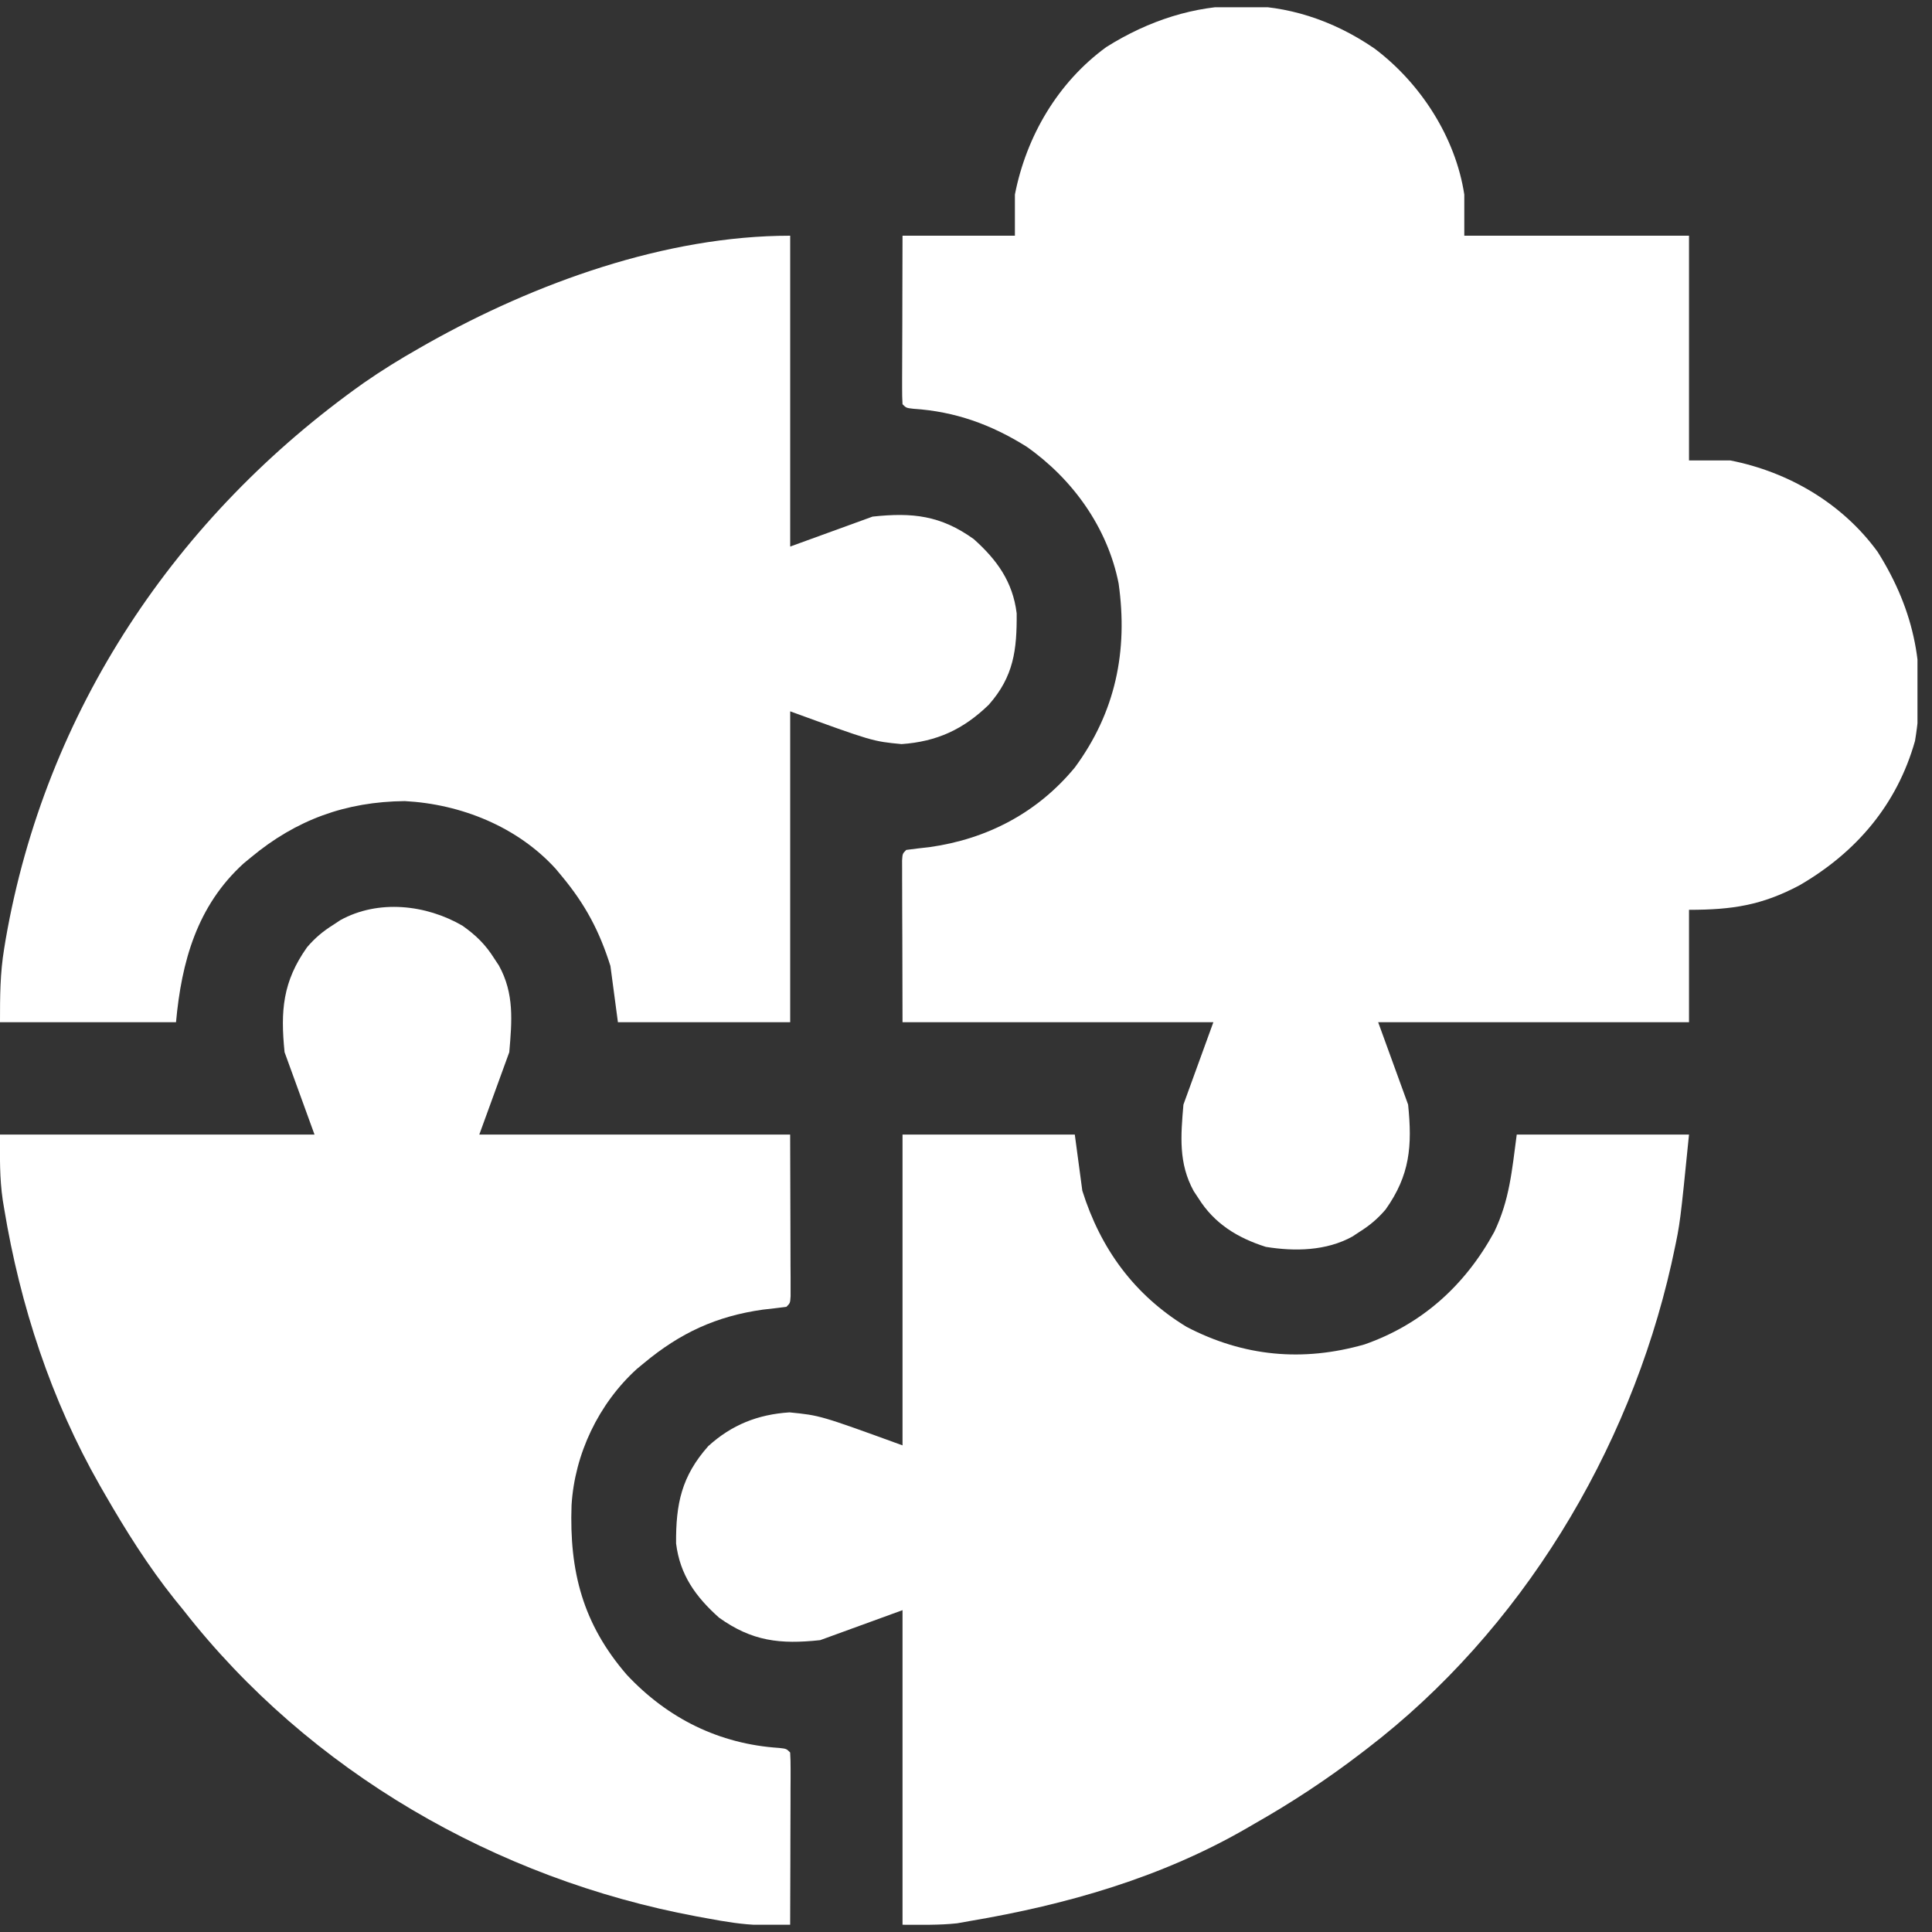
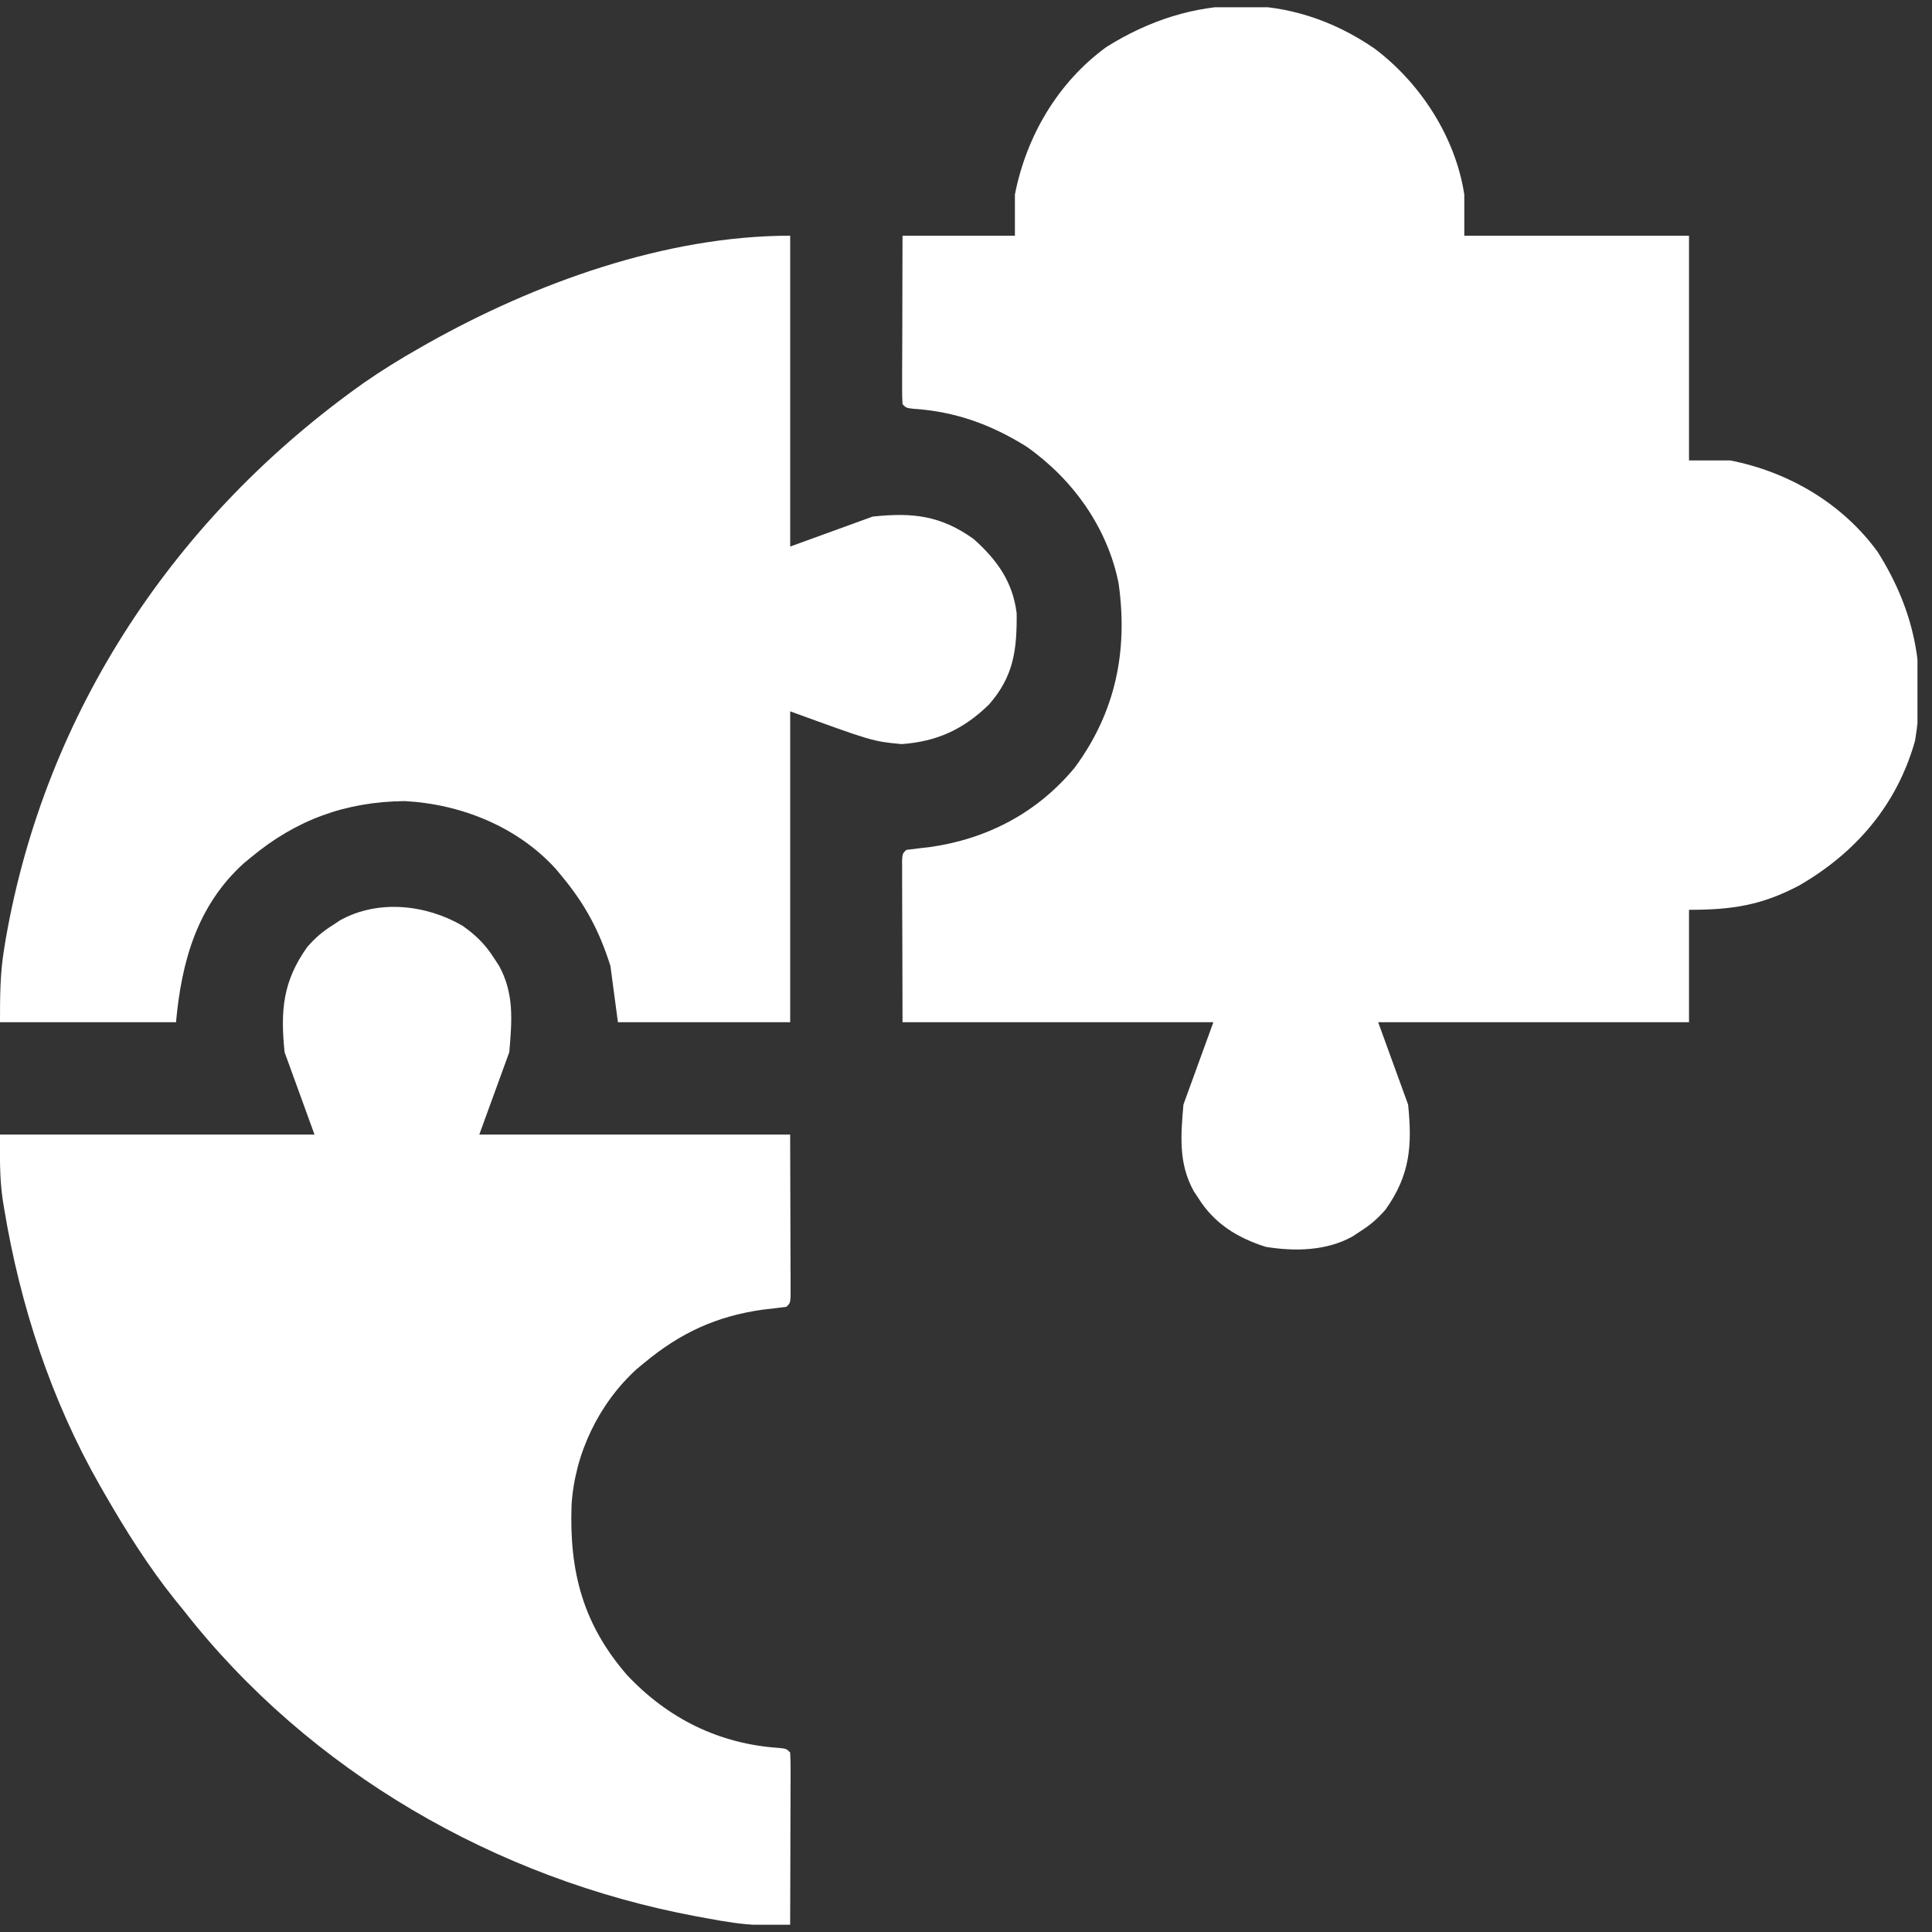
<svg xmlns="http://www.w3.org/2000/svg" width="48" height="48" viewBox="0 0 48 48" fill="none">
  <rect x="0" y="0" width="48" height="48" fill="#333333" stroke="none" />
  <g clip-path="url(#clip0_56_4065)">
    <path d="M34.147 1.204C35.29 2.062 36.161 3.406 36.38 4.833C36.38 5.17 36.38 5.508 36.38 5.856C38.222 5.856 40.065 5.856 41.963 5.856C41.963 7.699 41.963 9.541 41.963 11.439C42.3 11.439 42.638 11.439 42.986 11.439C44.437 11.723 45.774 12.508 46.649 13.71C47.584 15.194 47.867 16.675 47.578 18.408C47.129 19.996 46.116 21.177 44.71 21.994C43.773 22.492 43.037 22.604 41.963 22.604C41.963 23.526 41.963 24.447 41.963 25.396C39.414 25.396 36.866 25.396 34.24 25.396C34.486 26.071 34.731 26.747 34.984 27.443C35.089 28.472 35.031 29.195 34.426 30.048C34.229 30.279 34.032 30.445 33.775 30.606C33.688 30.663 33.688 30.663 33.599 30.722C32.95 31.08 32.169 31.095 31.449 30.978C30.744 30.755 30.169 30.4 29.774 29.769C29.717 29.682 29.717 29.682 29.658 29.594C29.276 28.9 29.336 28.217 29.402 27.443C29.77 26.429 29.77 26.429 30.146 25.396C27.598 25.396 25.049 25.396 22.423 25.396C22.421 24.707 22.419 24.018 22.418 23.308C22.417 23.09 22.416 22.872 22.415 22.648C22.415 22.477 22.414 22.305 22.414 22.134C22.414 22.044 22.413 21.954 22.413 21.861C22.413 21.776 22.413 21.691 22.413 21.604C22.413 21.529 22.412 21.455 22.412 21.379C22.423 21.209 22.423 21.209 22.516 21.116C22.71 21.09 22.904 21.067 23.098 21.046C24.525 20.846 25.778 20.19 26.703 19.069C27.715 17.696 28.028 16.176 27.792 14.497C27.518 13.111 26.653 11.902 25.502 11.095C24.623 10.546 23.732 10.224 22.696 10.156C22.516 10.136 22.516 10.136 22.423 10.043C22.415 9.912 22.412 9.78 22.413 9.648C22.413 9.565 22.413 9.481 22.413 9.394C22.413 9.303 22.414 9.212 22.414 9.118C22.414 9.025 22.415 8.933 22.415 8.837C22.415 8.539 22.416 8.242 22.418 7.944C22.418 7.743 22.418 7.541 22.419 7.34C22.42 6.845 22.422 6.351 22.423 5.856C23.344 5.856 24.266 5.856 25.215 5.856C25.215 5.518 25.215 5.181 25.215 4.833C25.499 3.382 26.284 2.045 27.486 1.169C29.616 -0.172 32.039 -0.242 34.147 1.204Z" fill="white" />
    <path d="M11.49 22.999C11.824 23.235 12.063 23.468 12.28 23.814C12.319 23.872 12.357 23.93 12.396 23.99C12.779 24.684 12.719 25.366 12.653 26.141C12.407 26.816 12.161 27.492 11.908 28.188C14.457 28.188 17.005 28.188 19.631 28.188C19.634 29.221 19.634 29.221 19.637 30.275C19.638 30.493 19.639 30.711 19.639 30.935C19.64 31.107 19.64 31.278 19.64 31.45C19.64 31.54 19.641 31.629 19.642 31.722C19.642 31.85 19.642 31.85 19.642 31.98C19.642 32.054 19.642 32.128 19.642 32.204C19.631 32.375 19.631 32.375 19.538 32.468C19.344 32.493 19.151 32.516 18.956 32.537C17.797 32.7 16.9 33.116 16.002 33.863C15.912 33.938 15.912 33.938 15.82 34.013C14.871 34.877 14.276 36.126 14.2 37.399C14.143 39.041 14.48 40.346 15.572 41.609C16.59 42.696 17.867 43.33 19.358 43.427C19.538 43.447 19.538 43.447 19.631 43.54C19.64 43.674 19.642 43.809 19.642 43.944C19.642 44.029 19.642 44.115 19.642 44.203C19.641 44.296 19.641 44.389 19.64 44.485C19.64 44.628 19.64 44.628 19.64 44.773C19.639 45.077 19.638 45.382 19.637 45.686C19.636 45.892 19.636 46.097 19.636 46.303C19.634 46.809 19.633 47.314 19.631 47.82C19.471 47.822 19.311 47.823 19.151 47.824C19.062 47.825 18.973 47.826 18.881 47.826C18.441 47.816 18.016 47.743 17.584 47.663C17.445 47.638 17.445 47.638 17.303 47.612C12.329 46.684 7.688 44.012 4.558 40.004C4.484 39.914 4.411 39.823 4.335 39.73C3.679 38.907 3.129 38.032 2.604 37.12C2.564 37.05 2.523 36.98 2.482 36.908C1.269 34.782 0.501 32.437 0.103 30.025C0.092 29.958 0.081 29.89 0.069 29.821C-0.013 29.262 -0.001 28.768 -0.001 28.188C2.578 28.188 5.157 28.188 7.814 28.188C7.569 27.512 7.323 26.837 7.07 26.141C6.966 25.111 7.024 24.389 7.628 23.535C7.825 23.304 8.023 23.138 8.28 22.977C8.337 22.939 8.395 22.901 8.455 22.861C9.401 22.34 10.586 22.474 11.49 22.999Z" fill="white" />
-     <path d="M22.423 28.188C23.836 28.188 25.248 28.188 26.703 28.188C26.796 28.878 26.796 28.878 26.89 29.583C27.345 31.029 28.181 32.174 29.481 32.966C30.898 33.704 32.365 33.841 33.904 33.401C35.336 32.899 36.404 31.927 37.124 30.607C37.505 29.811 37.563 29.087 37.683 28.188C39.095 28.188 40.508 28.188 41.963 28.188C41.742 30.39 41.742 30.39 41.585 31.124C41.565 31.216 41.545 31.308 41.525 31.402C40.47 36.075 37.789 40.517 33.961 43.447C33.909 43.487 33.857 43.527 33.803 43.568C32.961 44.213 32.092 44.784 31.17 45.308C31.116 45.339 31.062 45.37 31.007 45.403C28.875 46.642 26.513 47.319 24.098 47.727C23.993 47.746 23.888 47.764 23.779 47.784C23.33 47.833 22.875 47.82 22.423 47.82C22.423 45.241 22.423 42.662 22.423 40.004C21.748 40.25 21.072 40.495 20.377 40.749C19.383 40.856 18.686 40.778 17.864 40.19C17.287 39.674 16.893 39.132 16.797 38.345C16.79 37.363 16.932 36.678 17.597 35.928C18.181 35.398 18.829 35.141 19.615 35.09C20.377 35.166 20.377 35.166 22.423 35.91C22.423 33.362 22.423 30.813 22.423 28.188Z" fill="white" />
    <path d="M19.632 5.856C19.632 8.405 19.632 10.954 19.632 13.579C20.308 13.334 20.983 13.088 21.679 12.835C22.673 12.728 23.37 12.805 24.192 13.393C24.769 13.909 25.162 14.452 25.259 15.238C25.266 16.147 25.186 16.808 24.565 17.51C23.933 18.122 23.279 18.424 22.4 18.487C21.679 18.418 21.679 18.418 19.632 17.673C19.632 20.222 19.632 22.77 19.632 25.396C18.22 25.396 16.808 25.396 15.352 25.396C15.291 24.935 15.229 24.475 15.166 24C14.892 23.129 14.54 22.468 13.957 21.767C13.882 21.677 13.882 21.677 13.806 21.585C12.854 20.538 11.452 19.977 10.057 19.903C8.59 19.918 7.359 20.366 6.234 21.302C6.174 21.352 6.114 21.401 6.052 21.452C4.894 22.506 4.51 23.893 4.373 25.396C2.93 25.396 1.487 25.396 0 25.396C0 24.753 0.001 24.182 0.105 23.558C0.117 23.484 0.129 23.41 0.142 23.333C1.129 17.66 4.371 12.816 9.042 9.51C9.489 9.199 9.948 8.916 10.421 8.648C10.489 8.609 10.557 8.57 10.628 8.53C13.289 7.034 16.536 5.856 19.632 5.856Z" fill="white" />
  </g>
  <defs>
    <clipPath id="clip0_56_4065">
      <rect width="47.639" height="47.639" fill="white" transform="translate(0 0.181)" />
    </clipPath>
  </defs>
</svg>